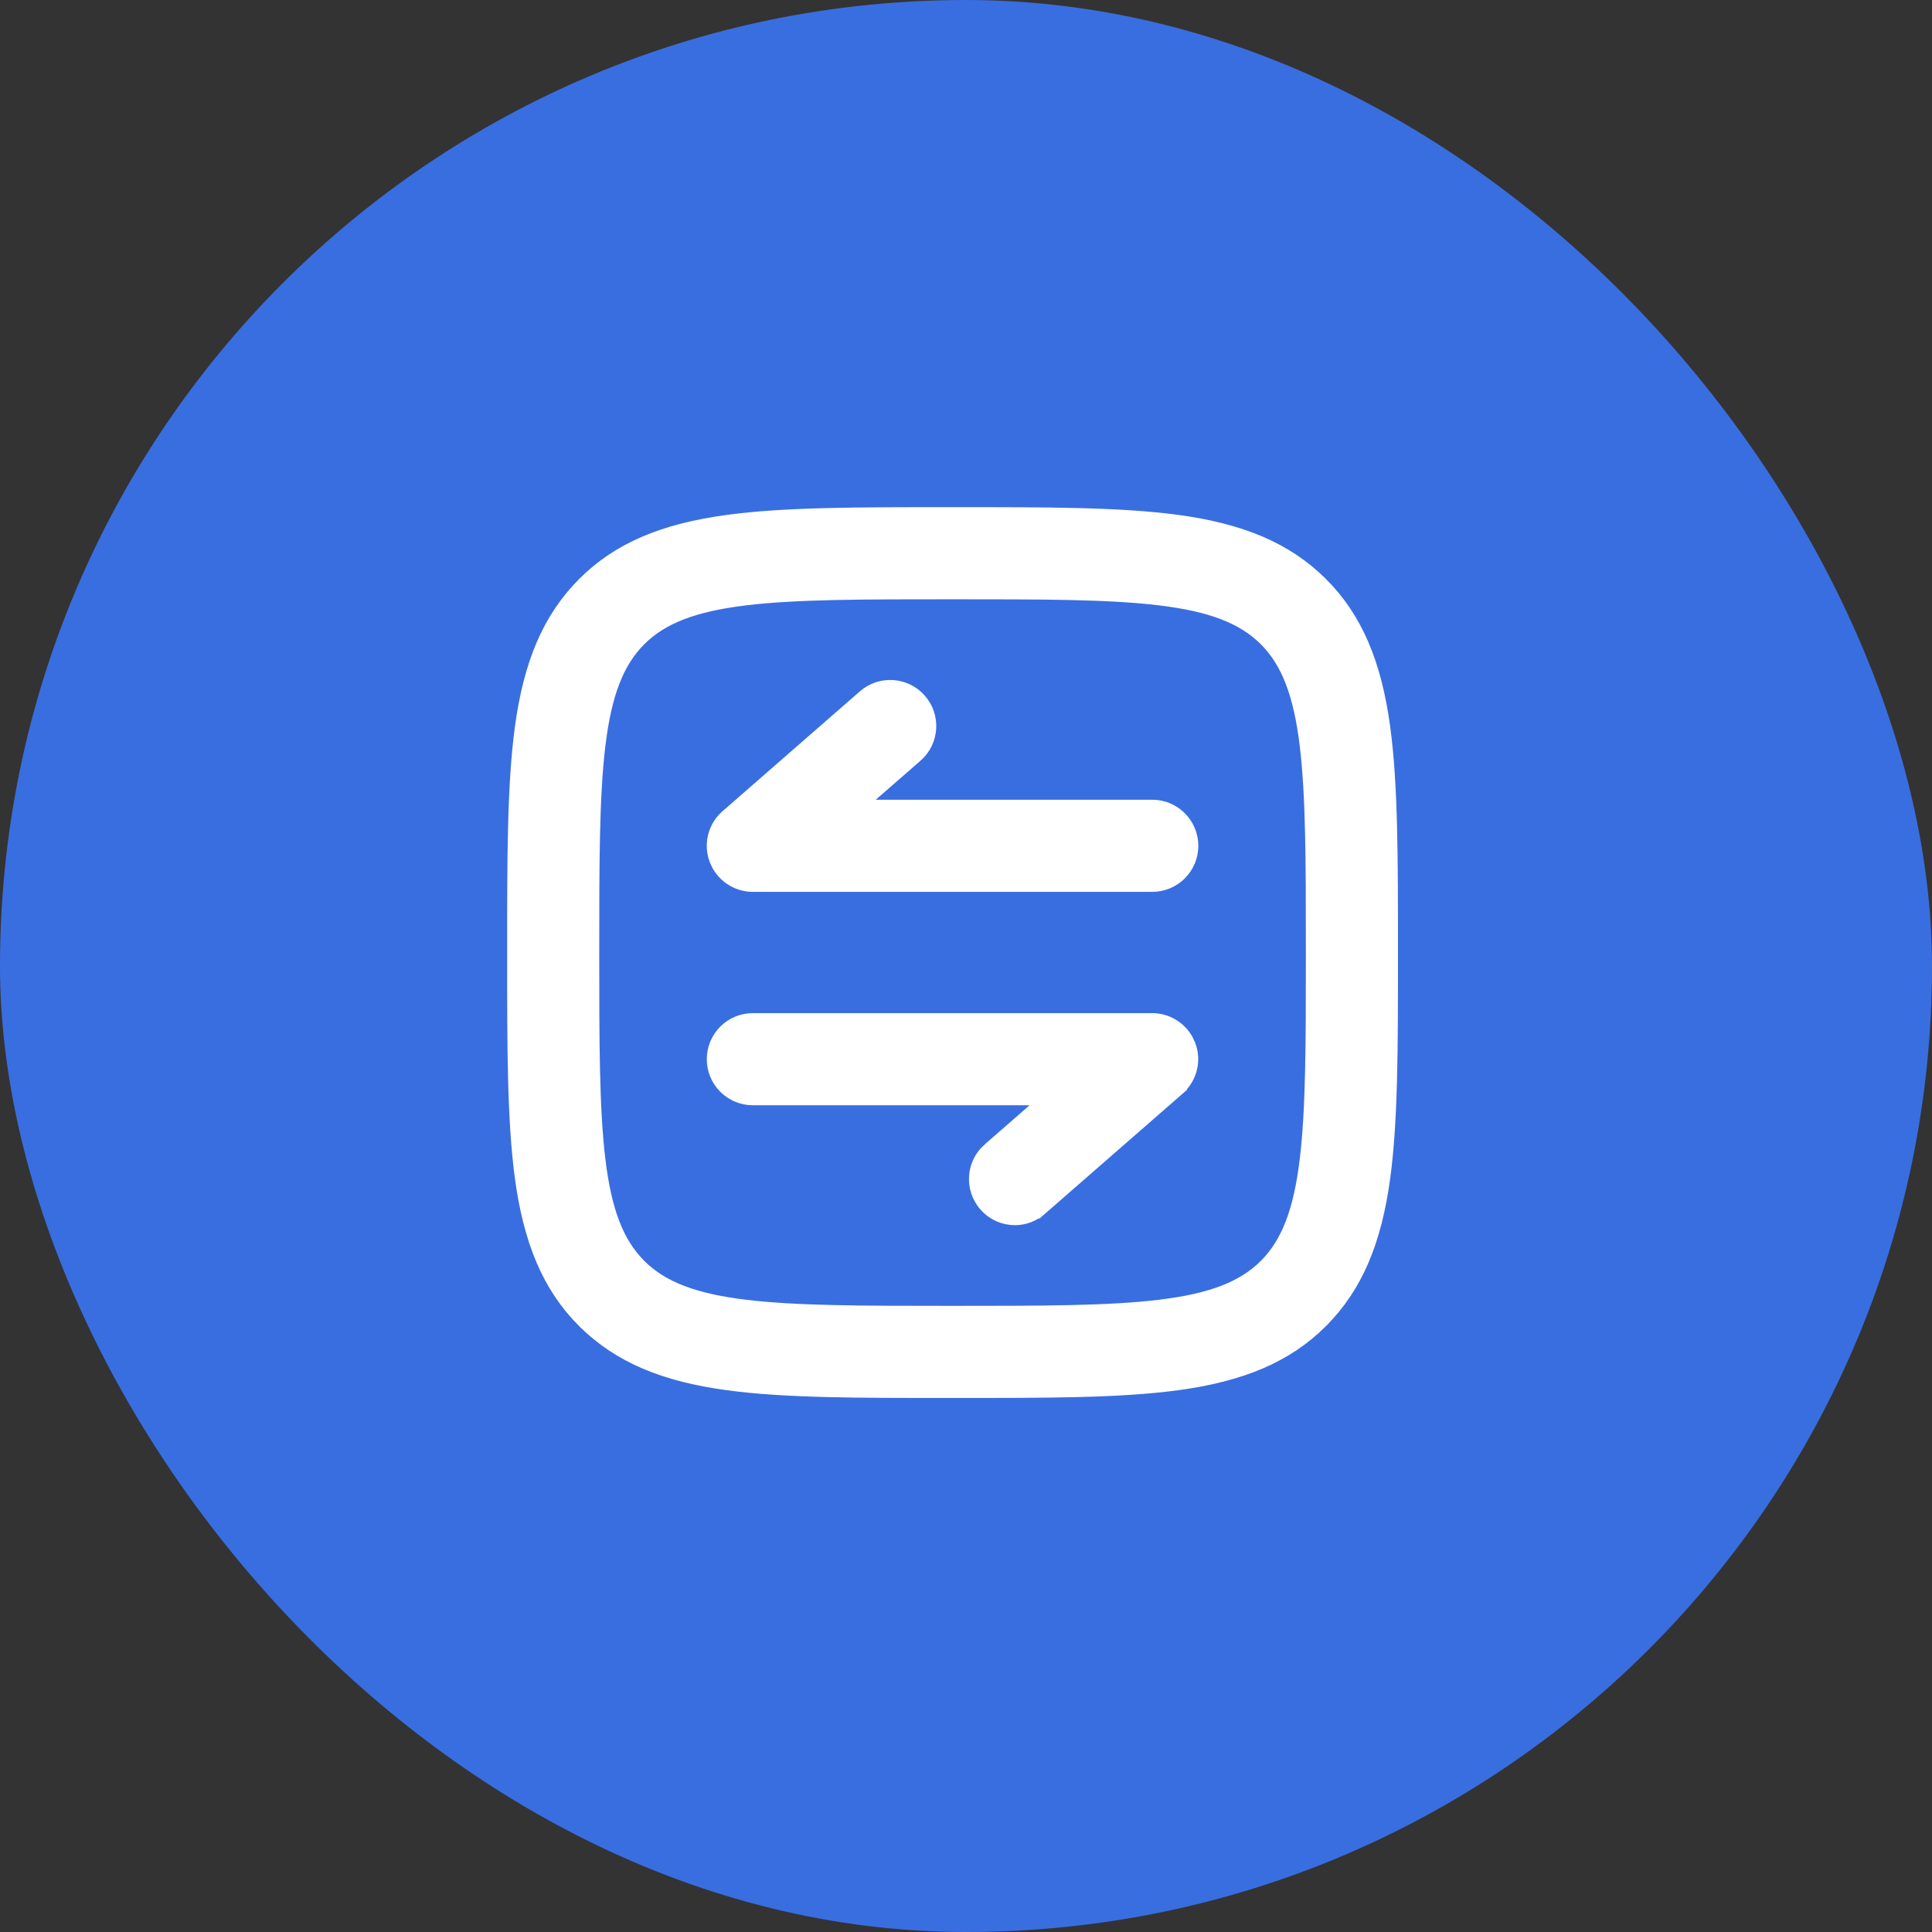
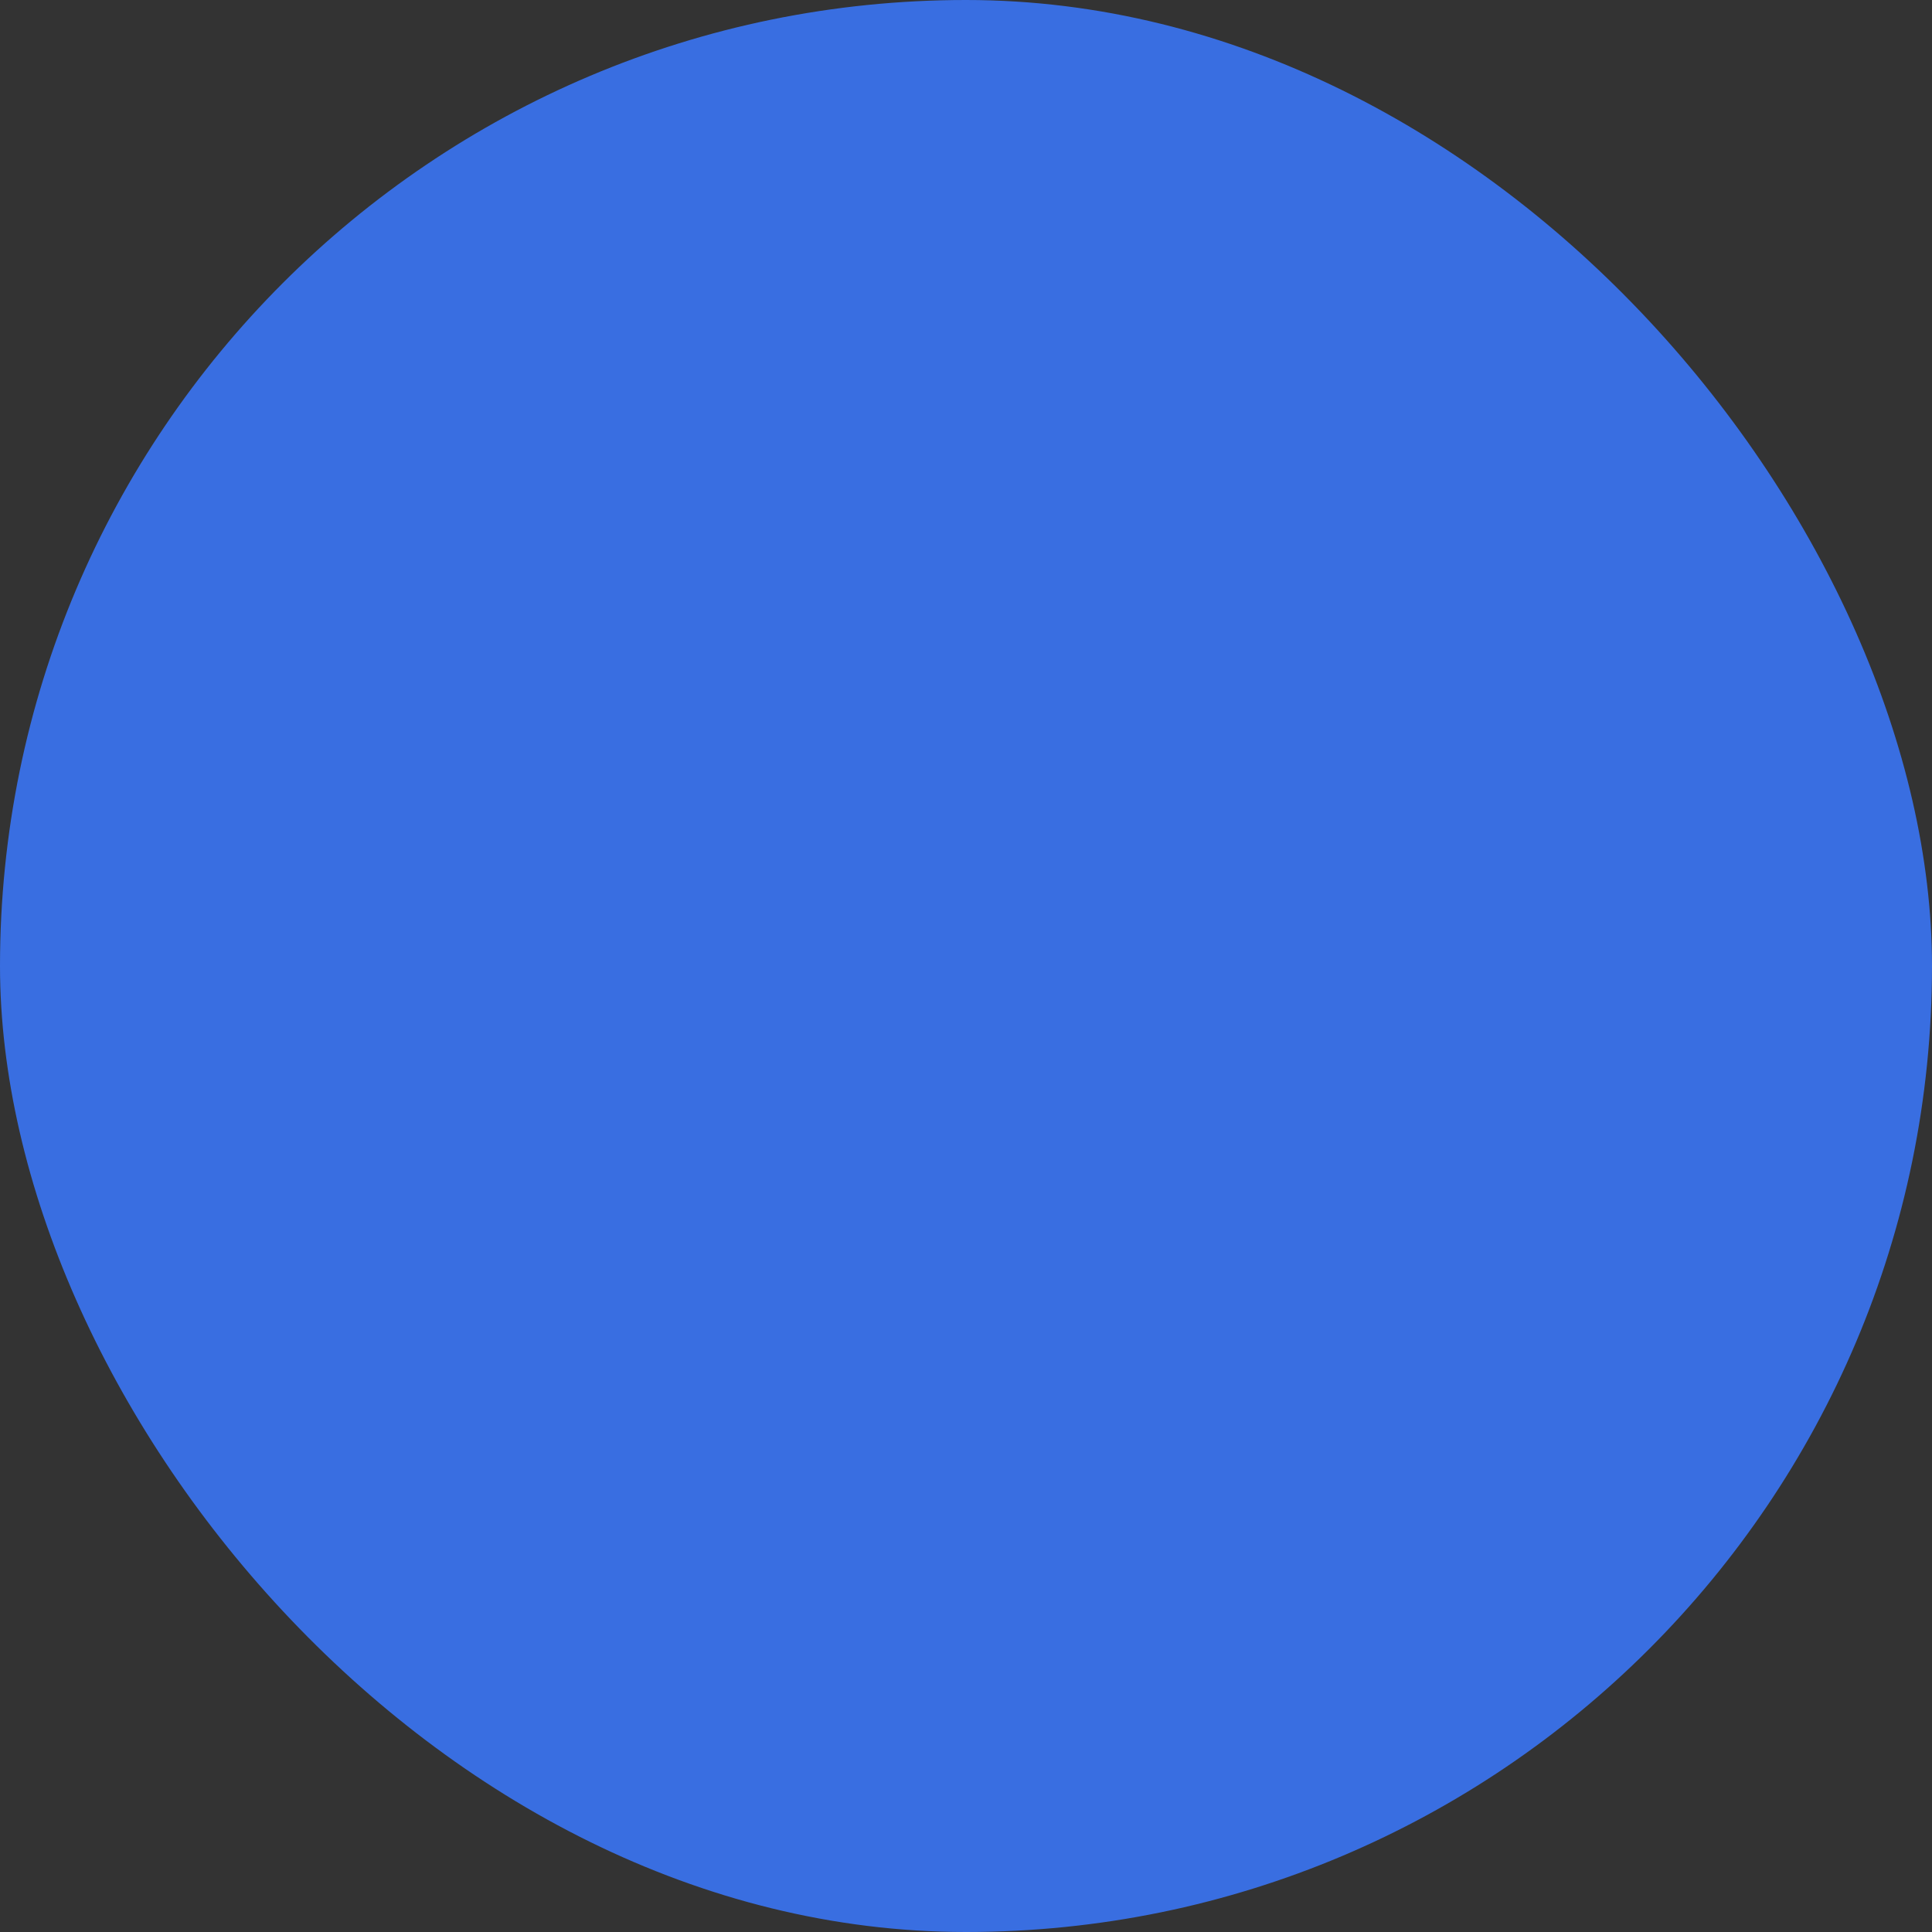
<svg xmlns="http://www.w3.org/2000/svg" width="48" height="48" viewBox="0 0 48 48" fill="none">
  <rect x="0" y="0" width="48" height="48" fill="#333333" stroke="none" />
  <rect width="48" height="48" rx="24" fill="#396EE1" />
-   <path d="M23.666 12.8C26.066 12.8 27.82 12.8 29.235 12.989C30.837 13.204 31.947 13.675 32.803 14.528H32.804C33.657 15.382 34.128 16.495 34.343 18.097C34.532 19.512 34.532 21.266 34.532 23.666C34.532 26.066 34.532 27.82 34.343 29.235C34.128 30.838 33.657 31.947 32.804 32.803V32.804C31.95 33.657 30.837 34.128 29.235 34.343C27.82 34.533 26.066 34.532 23.666 34.532C21.266 34.532 19.512 34.533 18.097 34.343C16.494 34.128 15.386 33.657 14.529 32.804H14.528C13.675 31.95 13.204 30.837 12.989 29.235C12.8 27.82 12.8 26.066 12.8 23.666C12.8 21.266 12.8 19.512 12.989 18.097C13.204 16.495 13.675 15.386 14.528 14.529C15.382 13.672 16.495 13.204 18.097 12.989C19.512 12.8 21.266 12.8 23.666 12.8ZM23.666 14.689C21.428 14.689 19.766 14.689 18.508 14.842C17.252 14.994 16.436 15.294 15.865 15.865C15.294 16.436 14.994 17.252 14.842 18.508C14.689 19.766 14.688 21.428 14.688 23.666C14.688 25.904 14.689 27.566 14.842 28.824C14.994 30.08 15.294 30.896 15.865 31.467C16.436 32.038 17.252 32.338 18.508 32.49C19.766 32.643 21.428 32.644 23.666 32.644C25.904 32.644 27.566 32.643 28.824 32.49C30.08 32.338 30.896 32.038 31.467 31.467C32.038 30.896 32.338 30.08 32.49 28.824C32.643 27.566 32.644 25.904 32.644 23.666C32.644 21.428 32.643 19.766 32.49 18.508C32.338 17.252 32.038 16.436 31.467 15.865C30.896 15.294 30.08 14.994 28.824 14.842C27.566 14.689 25.904 14.689 23.666 14.689ZM28.625 25.371C28.969 25.371 29.282 25.559 29.447 25.851L29.509 25.983C29.648 26.352 29.542 26.767 29.244 27.024L29.245 27.026L25.834 30.002L25.833 30.001C25.658 30.16 25.436 30.239 25.217 30.239C24.953 30.239 24.692 30.13 24.506 29.914V29.913C24.163 29.52 24.205 28.925 24.597 28.582H24.598L26.113 27.26H18.704C18.183 27.26 17.76 26.837 17.76 26.316C17.76 25.794 18.183 25.371 18.704 25.371H28.625ZM21.495 17.327C21.888 16.983 22.485 17.025 22.828 17.417C23.172 17.81 23.13 18.407 22.738 18.75H22.737L21.224 20.069H28.628C29.149 20.069 29.572 20.493 29.572 21.014C29.572 21.535 29.149 21.958 28.628 21.958H18.704C18.36 21.958 18.048 21.77 17.882 21.479L17.82 21.347C17.681 20.977 17.786 20.56 18.085 20.303L21.495 17.327Z" fill="white" stroke="white" stroke-width="0.4" />
</svg>